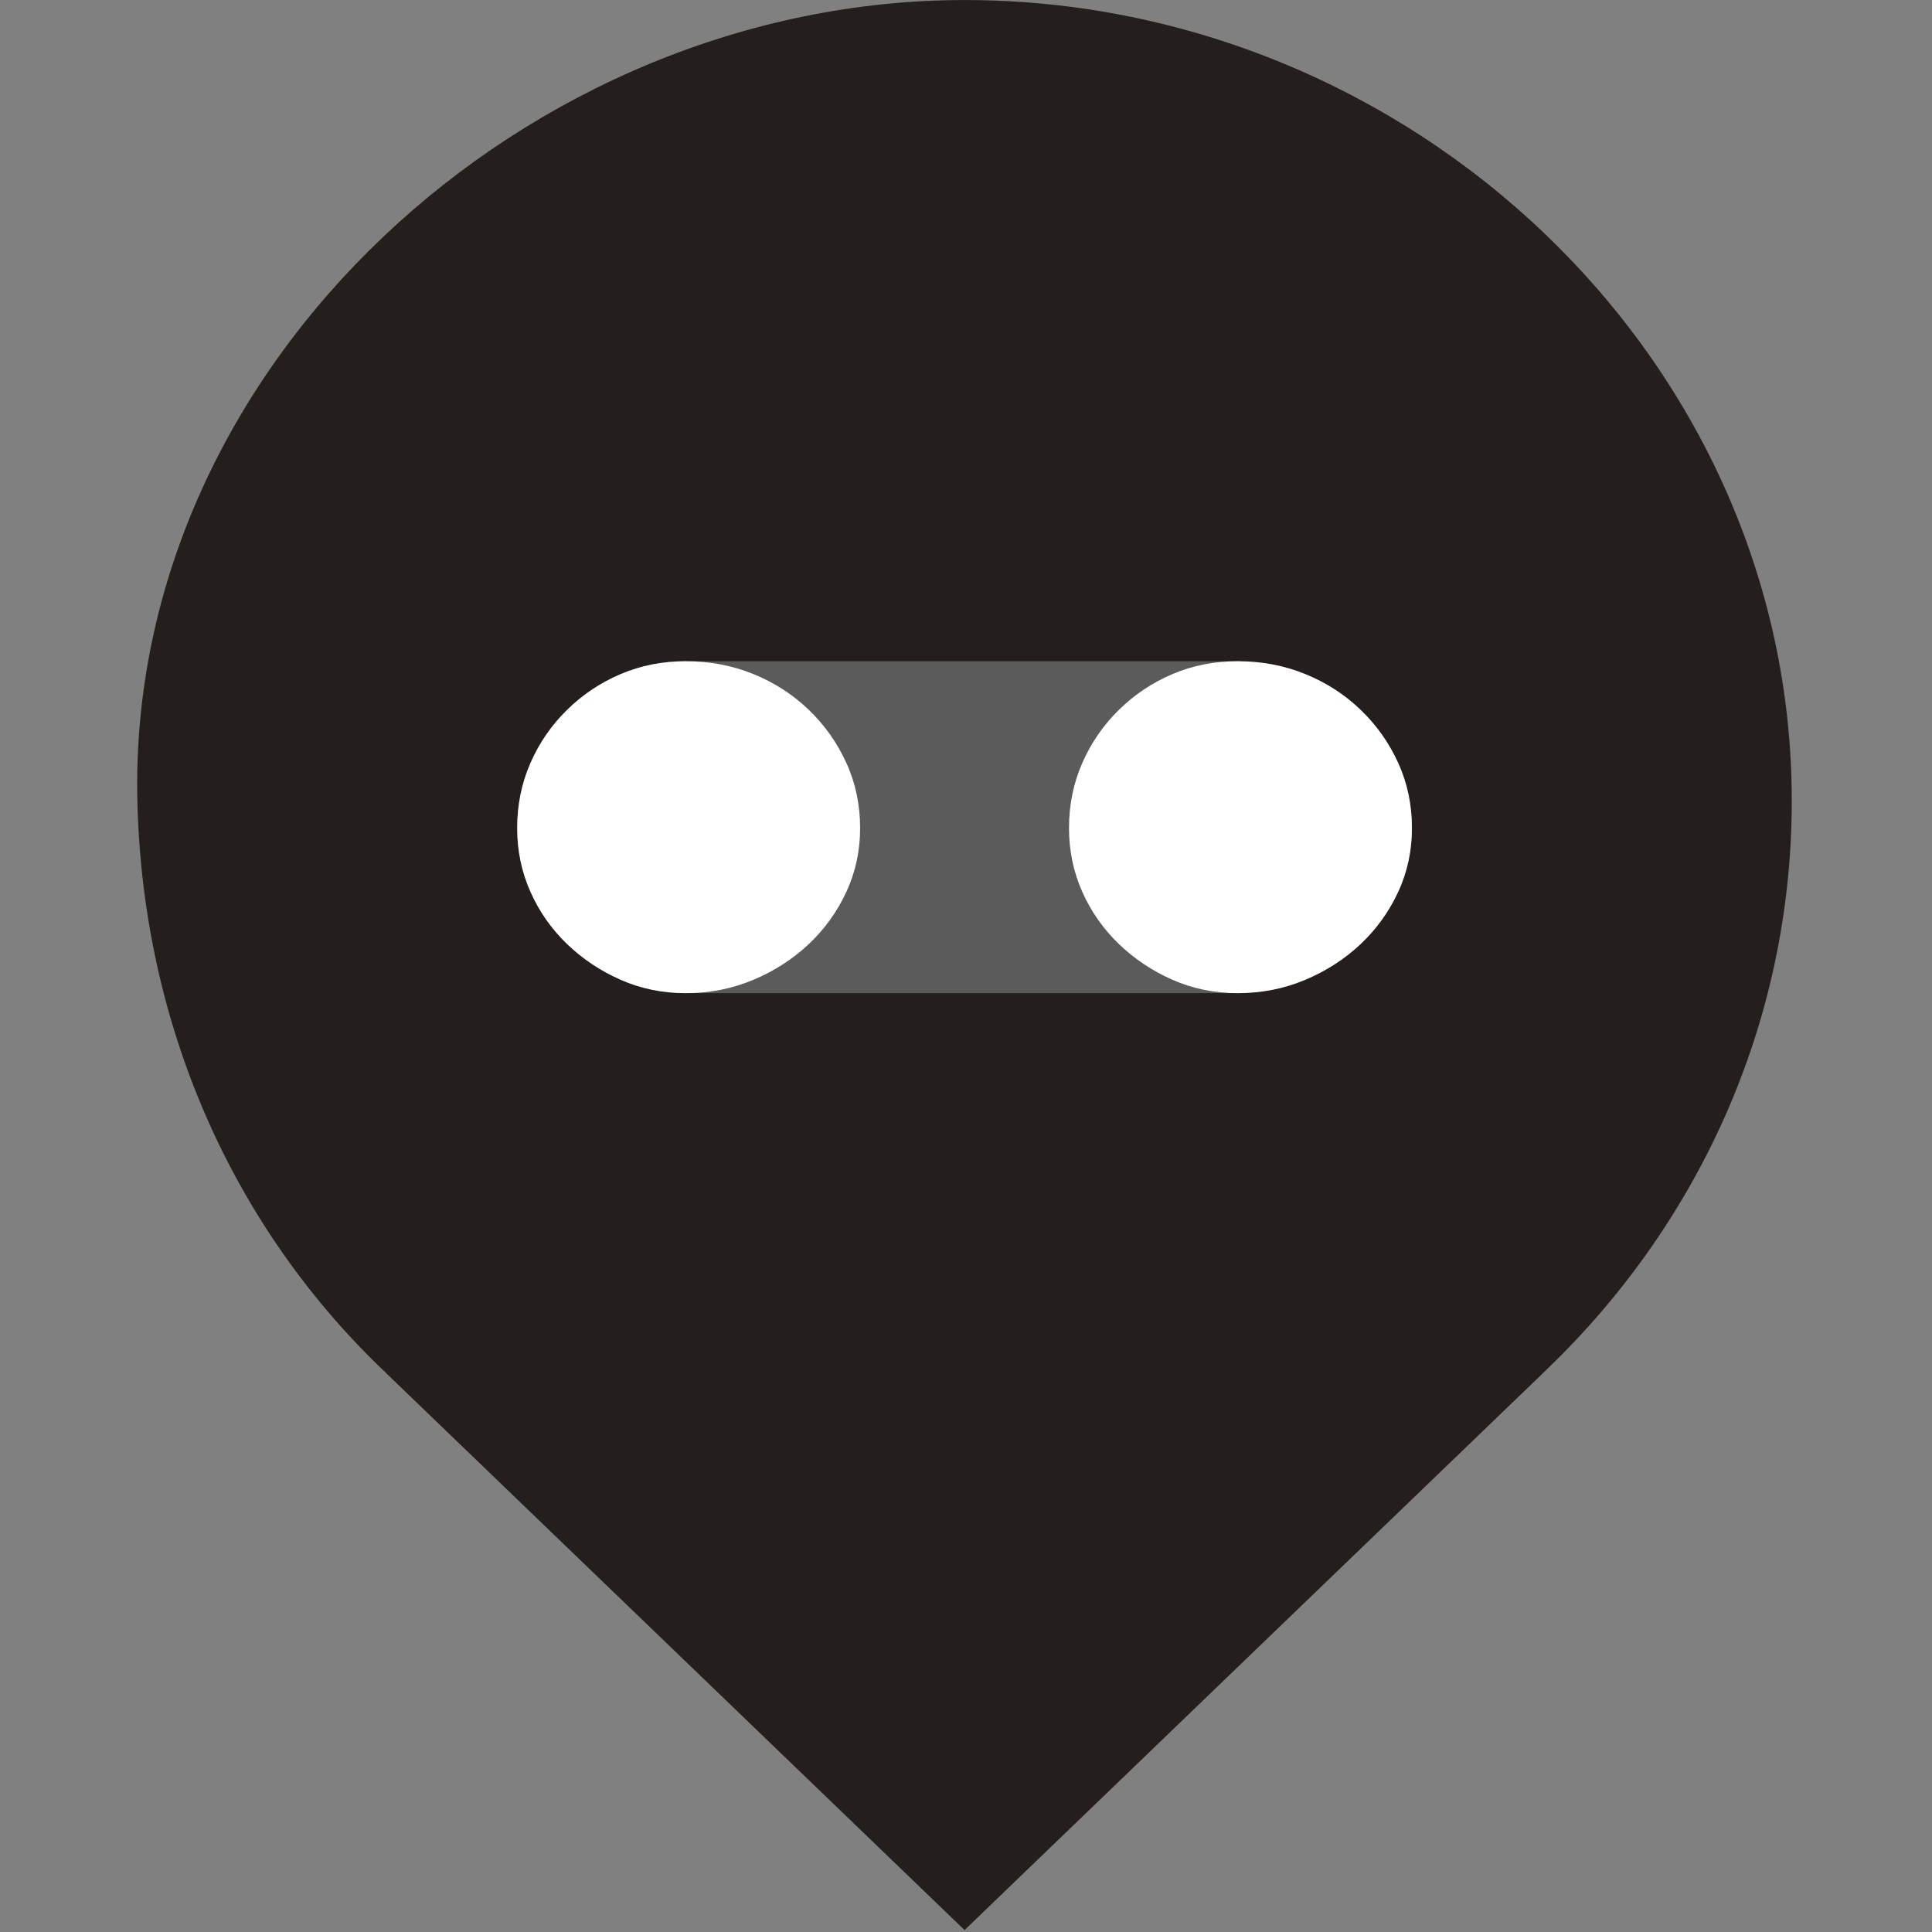
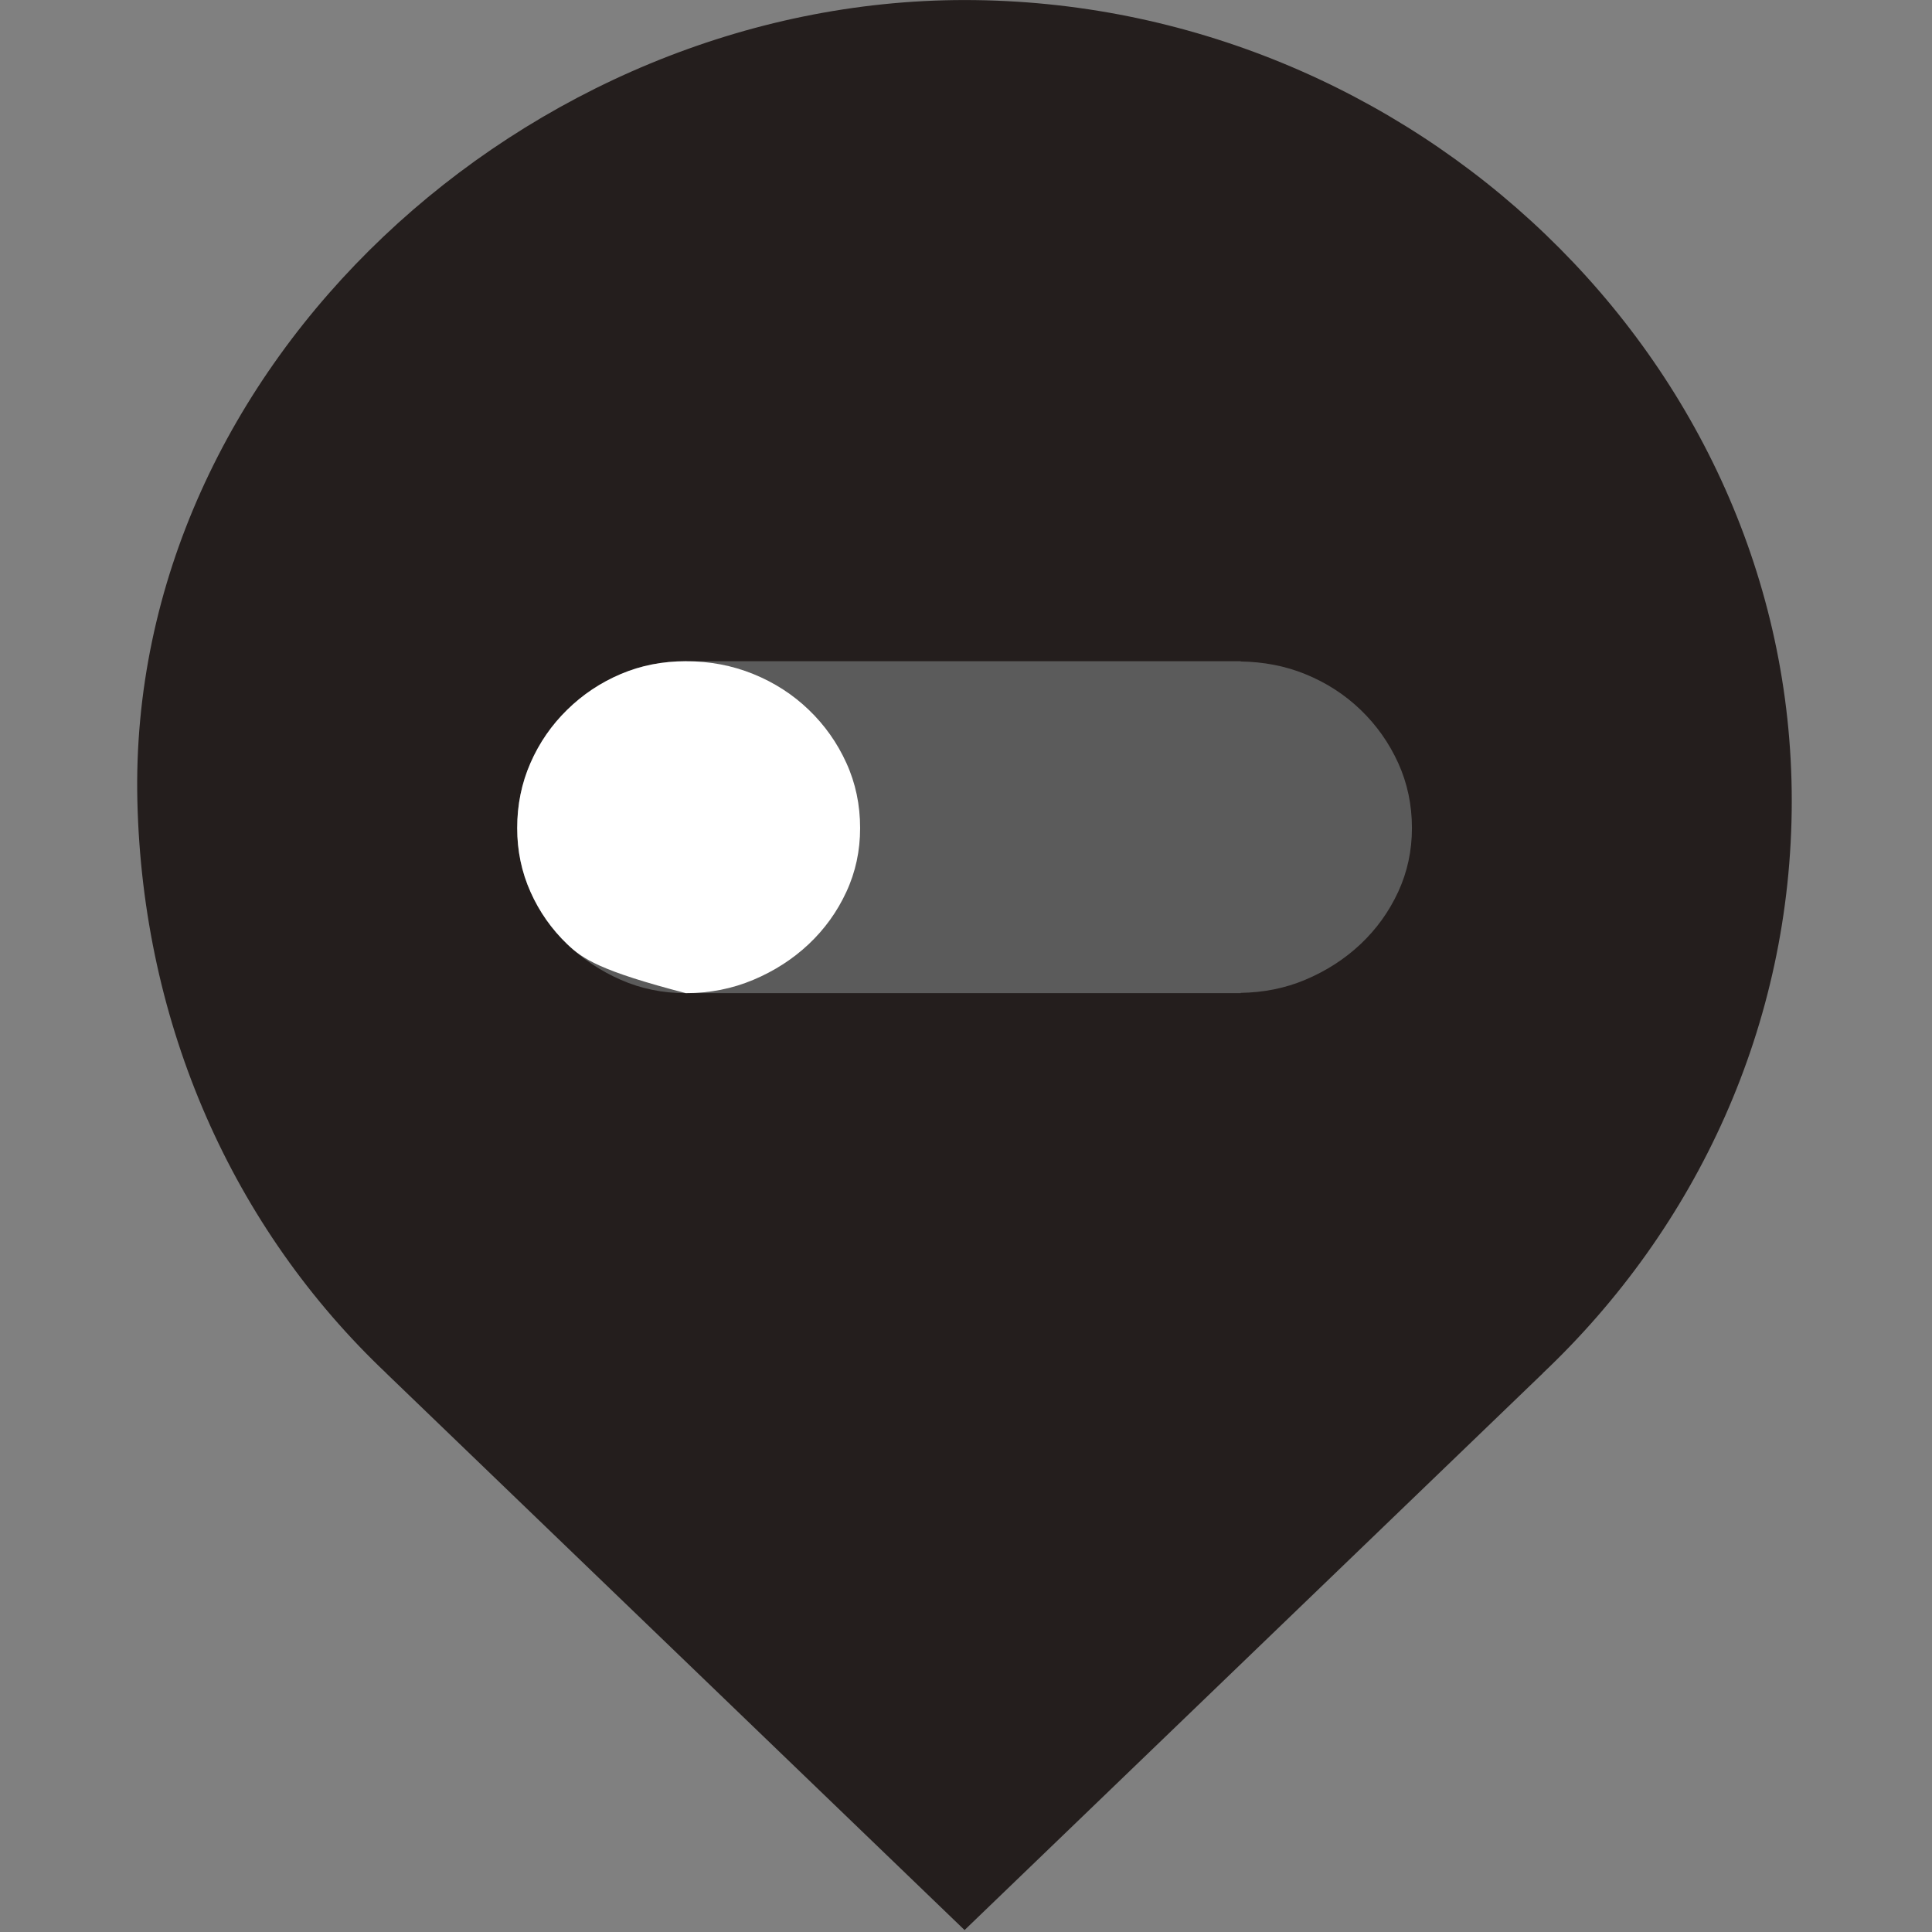
<svg xmlns="http://www.w3.org/2000/svg" version="1.1" width="1000" height="1000">
  <rect width="100%" height="100%" fill="#808080" stroke="none" />
  <style>
    #light-icon {
      display: inline;
    }
    #dark-icon {
      display: none;
    }

    @media (prefers-color-scheme: dark) {
      #light-icon {
        display: none;
      }
      #dark-icon {
        display: inline;
      }
    }
  </style>
  <g id="light-icon">
    <svg version="1.1" width="1000" height="1000">
      <g>
        <g transform="matrix(2.151,0,0,2.151,70.968,5.684341886080802e-14)">
          <svg version="1.1" width="399px" height="465px">
            <svg width="399px" height="465px" version="1.1" xml:space="preserve" style="fill-rule:evenodd;clip-rule:evenodd;stroke-linejoin:round;stroke-miterlimit:2;">
              <g transform="matrix(10.204,0,0,10.204,-1240.52,-607.945)">
                <g transform="matrix(0.24,0,0,0.24,15.64,24.366)">
                  <rect x="470" y="205" width="102" height="46" style="fill:#191a1a;fill-opacity:0.36;" />
                  <path d="M572.527,205C572.527,204.709 572.291,204.473 572,204.473L470,204.473C469.709,204.473 469.473,204.709 469.473,205L469.473,251C469.473,251.291 469.709,251.527 470,251.527L572,251.527C572.291,251.527 572.527,251.291 572.527,251L572.527,205ZM572,205L470,205L470,251L572,251L572,205Z" style="fill:#aba8aa;fill-opacity:0.36;" />
                </g>
                <g transform="matrix(1,0,0,1,151.311,84.064)">
                  <path d="M0,-3.454C-0.217,-2.985 -0.512,-2.575 -0.887,-2.221C-1.262,-1.868 -1.698,-1.587 -2.196,-1.378C-2.671,-1.178 -3.178,-1.08 -3.713,-1.071L-3.713,-1.064L-16.729,-1.064L-16.729,-1.071C-16.752,-1.07 -16.774,-1.064 -16.798,-1.064C-17.345,-1.064 -17.857,-1.169 -18.332,-1.378C-18.808,-1.587 -19.23,-1.868 -19.598,-2.221C-19.965,-2.575 -20.254,-2.985 -20.463,-3.454C-20.671,-3.922 -20.776,-4.423 -20.776,-4.957C-20.776,-5.505 -20.671,-6.016 -20.463,-6.492C-20.254,-6.968 -19.965,-7.386 -19.598,-7.746C-19.23,-8.107 -18.808,-8.388 -18.332,-8.59C-17.857,-8.792 -17.345,-8.892 -16.798,-8.892C-16.774,-8.892 -16.752,-8.886 -16.729,-8.886L-16.729,-8.892L-3.713,-8.892L-3.713,-8.886C-3.178,-8.877 -2.671,-8.783 -2.196,-8.59C-1.698,-8.388 -1.262,-8.107 -0.887,-7.746C-0.512,-7.386 -0.217,-6.968 0,-6.492C0.216,-6.016 0.324,-5.505 0.324,-4.957C0.324,-4.423 0.216,-3.922 0,-3.454M9.281,-5.6C9.281,-16.029 0.307,-24.484 -10.226,-24.484C-20.519,-24.484 -29.973,-15.902 -29.733,-5.6C-29.61,-0.309 -27.483,4.472 -23.861,7.9L-23.863,7.9L-10.226,21.03L3.411,7.9L3.408,7.9C7.03,4.472 9.281,-0.308 9.281,-5.6" style="fill:#241e1d;fill-rule:nonzero;" />
                </g>
                <g transform="matrix(1,0,0,1,138.622,79.065)">
-                   <path d="M0,0.042C0,0.576 -0.107,1.077 -0.324,1.545C-0.54,2.013 -0.836,2.424 -1.211,2.778C-1.586,3.131 -2.022,3.412 -2.519,3.621C-3.016,3.83 -3.546,3.935 -4.109,3.935C-4.657,3.935 -5.169,3.83 -5.644,3.621C-6.12,3.412 -6.541,3.131 -6.909,2.778C-7.277,2.424 -7.566,2.013 -7.774,1.545C-7.983,1.077 -8.087,0.576 -8.087,0.042C-8.087,-0.506 -7.983,-1.017 -7.774,-1.493C-7.566,-1.969 -7.277,-2.387 -6.909,-2.747C-6.541,-3.108 -6.12,-3.389 -5.644,-3.591C-5.169,-3.793 -4.657,-3.893 -4.109,-3.893C-3.546,-3.893 -3.016,-3.793 -2.519,-3.591C-2.022,-3.389 -1.586,-3.108 -1.211,-2.747C-0.836,-2.387 -0.54,-1.969 -0.324,-1.493C-0.107,-1.017 0,-0.506 0,0.042" style="fill:#fff;fill-rule:nonzero;" />
+                   <path d="M0,0.042C0,0.576 -0.107,1.077 -0.324,1.545C-0.54,2.013 -0.836,2.424 -1.211,2.778C-1.586,3.131 -2.022,3.412 -2.519,3.621C-3.016,3.83 -3.546,3.935 -4.109,3.935C-6.12,3.412 -6.541,3.131 -6.909,2.778C-7.277,2.424 -7.566,2.013 -7.774,1.545C-7.983,1.077 -8.087,0.576 -8.087,0.042C-8.087,-0.506 -7.983,-1.017 -7.774,-1.493C-7.566,-1.969 -7.277,-2.387 -6.909,-2.747C-6.541,-3.108 -6.12,-3.389 -5.644,-3.591C-5.169,-3.793 -4.657,-3.893 -4.109,-3.893C-3.546,-3.893 -3.016,-3.793 -2.519,-3.591C-2.022,-3.389 -1.586,-3.108 -1.211,-2.747C-0.836,-2.387 -0.54,-1.969 -0.324,-1.493C-0.107,-1.017 0,-0.506 0,0.042" style="fill:#fff;fill-rule:nonzero;" />
                </g>
                <g transform="matrix(1,0,0,1,151.635,79.065)">
-                   <path d="M0,0.042C0,0.576 -0.107,1.077 -0.324,1.545C-0.54,2.013 -0.836,2.424 -1.211,2.778C-1.586,3.131 -2.022,3.412 -2.519,3.621C-3.016,3.83 -3.546,3.935 -4.109,3.935C-4.657,3.935 -5.169,3.83 -5.644,3.621C-6.12,3.412 -6.541,3.131 -6.909,2.778C-7.277,2.424 -7.566,2.013 -7.774,1.545C-7.983,1.077 -8.087,0.576 -8.087,0.042C-8.087,-0.506 -7.983,-1.017 -7.774,-1.493C-7.566,-1.969 -7.277,-2.387 -6.909,-2.747C-6.541,-3.108 -6.12,-3.389 -5.644,-3.591C-5.169,-3.793 -4.657,-3.893 -4.109,-3.893C-3.546,-3.893 -3.016,-3.793 -2.519,-3.591C-2.022,-3.389 -1.586,-3.108 -1.211,-2.747C-0.836,-2.387 -0.54,-1.969 -0.324,-1.493C-0.107,-1.017 0,-0.506 0,0.042" style="fill:#fff;fill-rule:nonzero;" />
-                 </g>
+                   </g>
              </g>
            </svg>
          </svg>
        </g>
      </g>
    </svg>
  </g>
  <g id="dark-icon">
    <svg version="1.1" width="1000" height="1000">
      <g clip-path="url(#SvgjsClipPath1038)">
        <rect width="1000" height="1000" fill="#ffffff" />
        <g transform="matrix(1.935,0,0,1.935,113.871,50)">
          <svg version="1.1" width="399px" height="465px">
            <svg width="399px" height="465px" version="1.1" xml:space="preserve" style="fill-rule:evenodd;clip-rule:evenodd;stroke-linejoin:round;stroke-miterlimit:2;">
              <g transform="matrix(10.204,0,0,10.204,-1240.52,-607.945)">
                <g transform="matrix(0.24,0,0,0.24,15.64,24.366)">
                  <rect x="470" y="205" width="102" height="46" style="fill:#191a1a;fill-opacity:0.36;" />
                  <path d="M572.527,205C572.527,204.709 572.291,204.473 572,204.473L470,204.473C469.709,204.473 469.473,204.709 469.473,205L469.473,251C469.473,251.291 469.709,251.527 470,251.527L572,251.527C572.291,251.527 572.527,251.291 572.527,251L572.527,205ZM572,205L470,205L470,251L572,251L572,205Z" style="fill:#aba8aa;fill-opacity:0.36;" />
                </g>
                <g transform="matrix(1,0,0,1,151.311,84.064)">
                  <path d="M0,-3.454C-0.217,-2.985 -0.512,-2.575 -0.887,-2.221C-1.262,-1.868 -1.698,-1.587 -2.196,-1.378C-2.671,-1.178 -3.178,-1.08 -3.713,-1.071L-3.713,-1.064L-16.729,-1.064L-16.729,-1.071C-16.752,-1.07 -16.774,-1.064 -16.798,-1.064C-17.345,-1.064 -17.857,-1.169 -18.332,-1.378C-18.808,-1.587 -19.23,-1.868 -19.598,-2.221C-19.965,-2.575 -20.254,-2.985 -20.463,-3.454C-20.671,-3.922 -20.776,-4.423 -20.776,-4.957C-20.776,-5.505 -20.671,-6.016 -20.463,-6.492C-20.254,-6.968 -19.965,-7.386 -19.598,-7.746C-19.23,-8.107 -18.808,-8.388 -18.332,-8.59C-17.857,-8.792 -17.345,-8.892 -16.798,-8.892C-16.774,-8.892 -16.752,-8.886 -16.729,-8.886L-16.729,-8.892L-3.713,-8.892L-3.713,-8.886C-3.178,-8.877 -2.671,-8.783 -2.196,-8.59C-1.698,-8.388 -1.262,-8.107 -0.887,-7.746C-0.512,-7.386 -0.217,-6.968 0,-6.492C0.216,-6.016 0.324,-5.505 0.324,-4.957C0.324,-4.423 0.216,-3.922 0,-3.454M9.281,-5.6C9.281,-16.029 0.307,-24.484 -10.226,-24.484C-20.519,-24.484 -29.973,-15.902 -29.733,-5.6C-29.61,-0.309 -27.483,4.472 -23.861,7.9L-23.863,7.9L-10.226,21.03L3.411,7.9L3.408,7.9C7.03,4.472 9.281,-0.308 9.281,-5.6" style="fill:#241e1d;fill-rule:nonzero;" />
                </g>
                <g transform="matrix(1,0,0,1,138.622,79.065)">
                  <path d="M0,0.042C0,0.576 -0.107,1.077 -0.324,1.545C-0.54,2.013 -0.836,2.424 -1.211,2.778C-1.586,3.131 -2.022,3.412 -2.519,3.621C-3.016,3.83 -3.546,3.935 -4.109,3.935C-4.657,3.935 -5.169,3.83 -5.644,3.621C-6.12,3.412 -6.541,3.131 -6.909,2.778C-7.277,2.424 -7.566,2.013 -7.774,1.545C-7.983,1.077 -8.087,0.576 -8.087,0.042C-8.087,-0.506 -7.983,-1.017 -7.774,-1.493C-7.566,-1.969 -7.277,-2.387 -6.909,-2.747C-6.541,-3.108 -6.12,-3.389 -5.644,-3.591C-5.169,-3.793 -4.657,-3.893 -4.109,-3.893C-3.546,-3.893 -3.016,-3.793 -2.519,-3.591C-2.022,-3.389 -1.586,-3.108 -1.211,-2.747C-0.836,-2.387 -0.54,-1.969 -0.324,-1.493C-0.107,-1.017 0,-0.506 0,0.042" style="fill:#fff;fill-rule:nonzero;" />
                </g>
                <g transform="matrix(1,0,0,1,151.635,79.065)">
                  <path d="M0,0.042C0,0.576 -0.107,1.077 -0.324,1.545C-0.54,2.013 -0.836,2.424 -1.211,2.778C-1.586,3.131 -2.022,3.412 -2.519,3.621C-3.016,3.83 -3.546,3.935 -4.109,3.935C-4.657,3.935 -5.169,3.83 -5.644,3.621C-6.12,3.412 -6.541,3.131 -6.909,2.778C-7.277,2.424 -7.566,2.013 -7.774,1.545C-7.983,1.077 -8.087,0.576 -8.087,0.042C-8.087,-0.506 -7.983,-1.017 -7.774,-1.493C-7.566,-1.969 -7.277,-2.387 -6.909,-2.747C-6.541,-3.108 -6.12,-3.389 -5.644,-3.591C-5.169,-3.793 -4.657,-3.893 -4.109,-3.893C-3.546,-3.893 -3.016,-3.793 -2.519,-3.591C-2.022,-3.389 -1.586,-3.108 -1.211,-2.747C-0.836,-2.387 -0.54,-1.969 -0.324,-1.493C-0.107,-1.017 0,-0.506 0,0.042" style="fill:#fff;fill-rule:nonzero;" />
                </g>
              </g>
            </svg>
          </svg>
        </g>
      </g>
      <defs>
        <clipPath id="SvgjsClipPath1038">
          <rect width="1000" height="1000" x="0" y="0" rx="250" ry="250" />
        </clipPath>
      </defs>
    </svg>
  </g>
</svg>